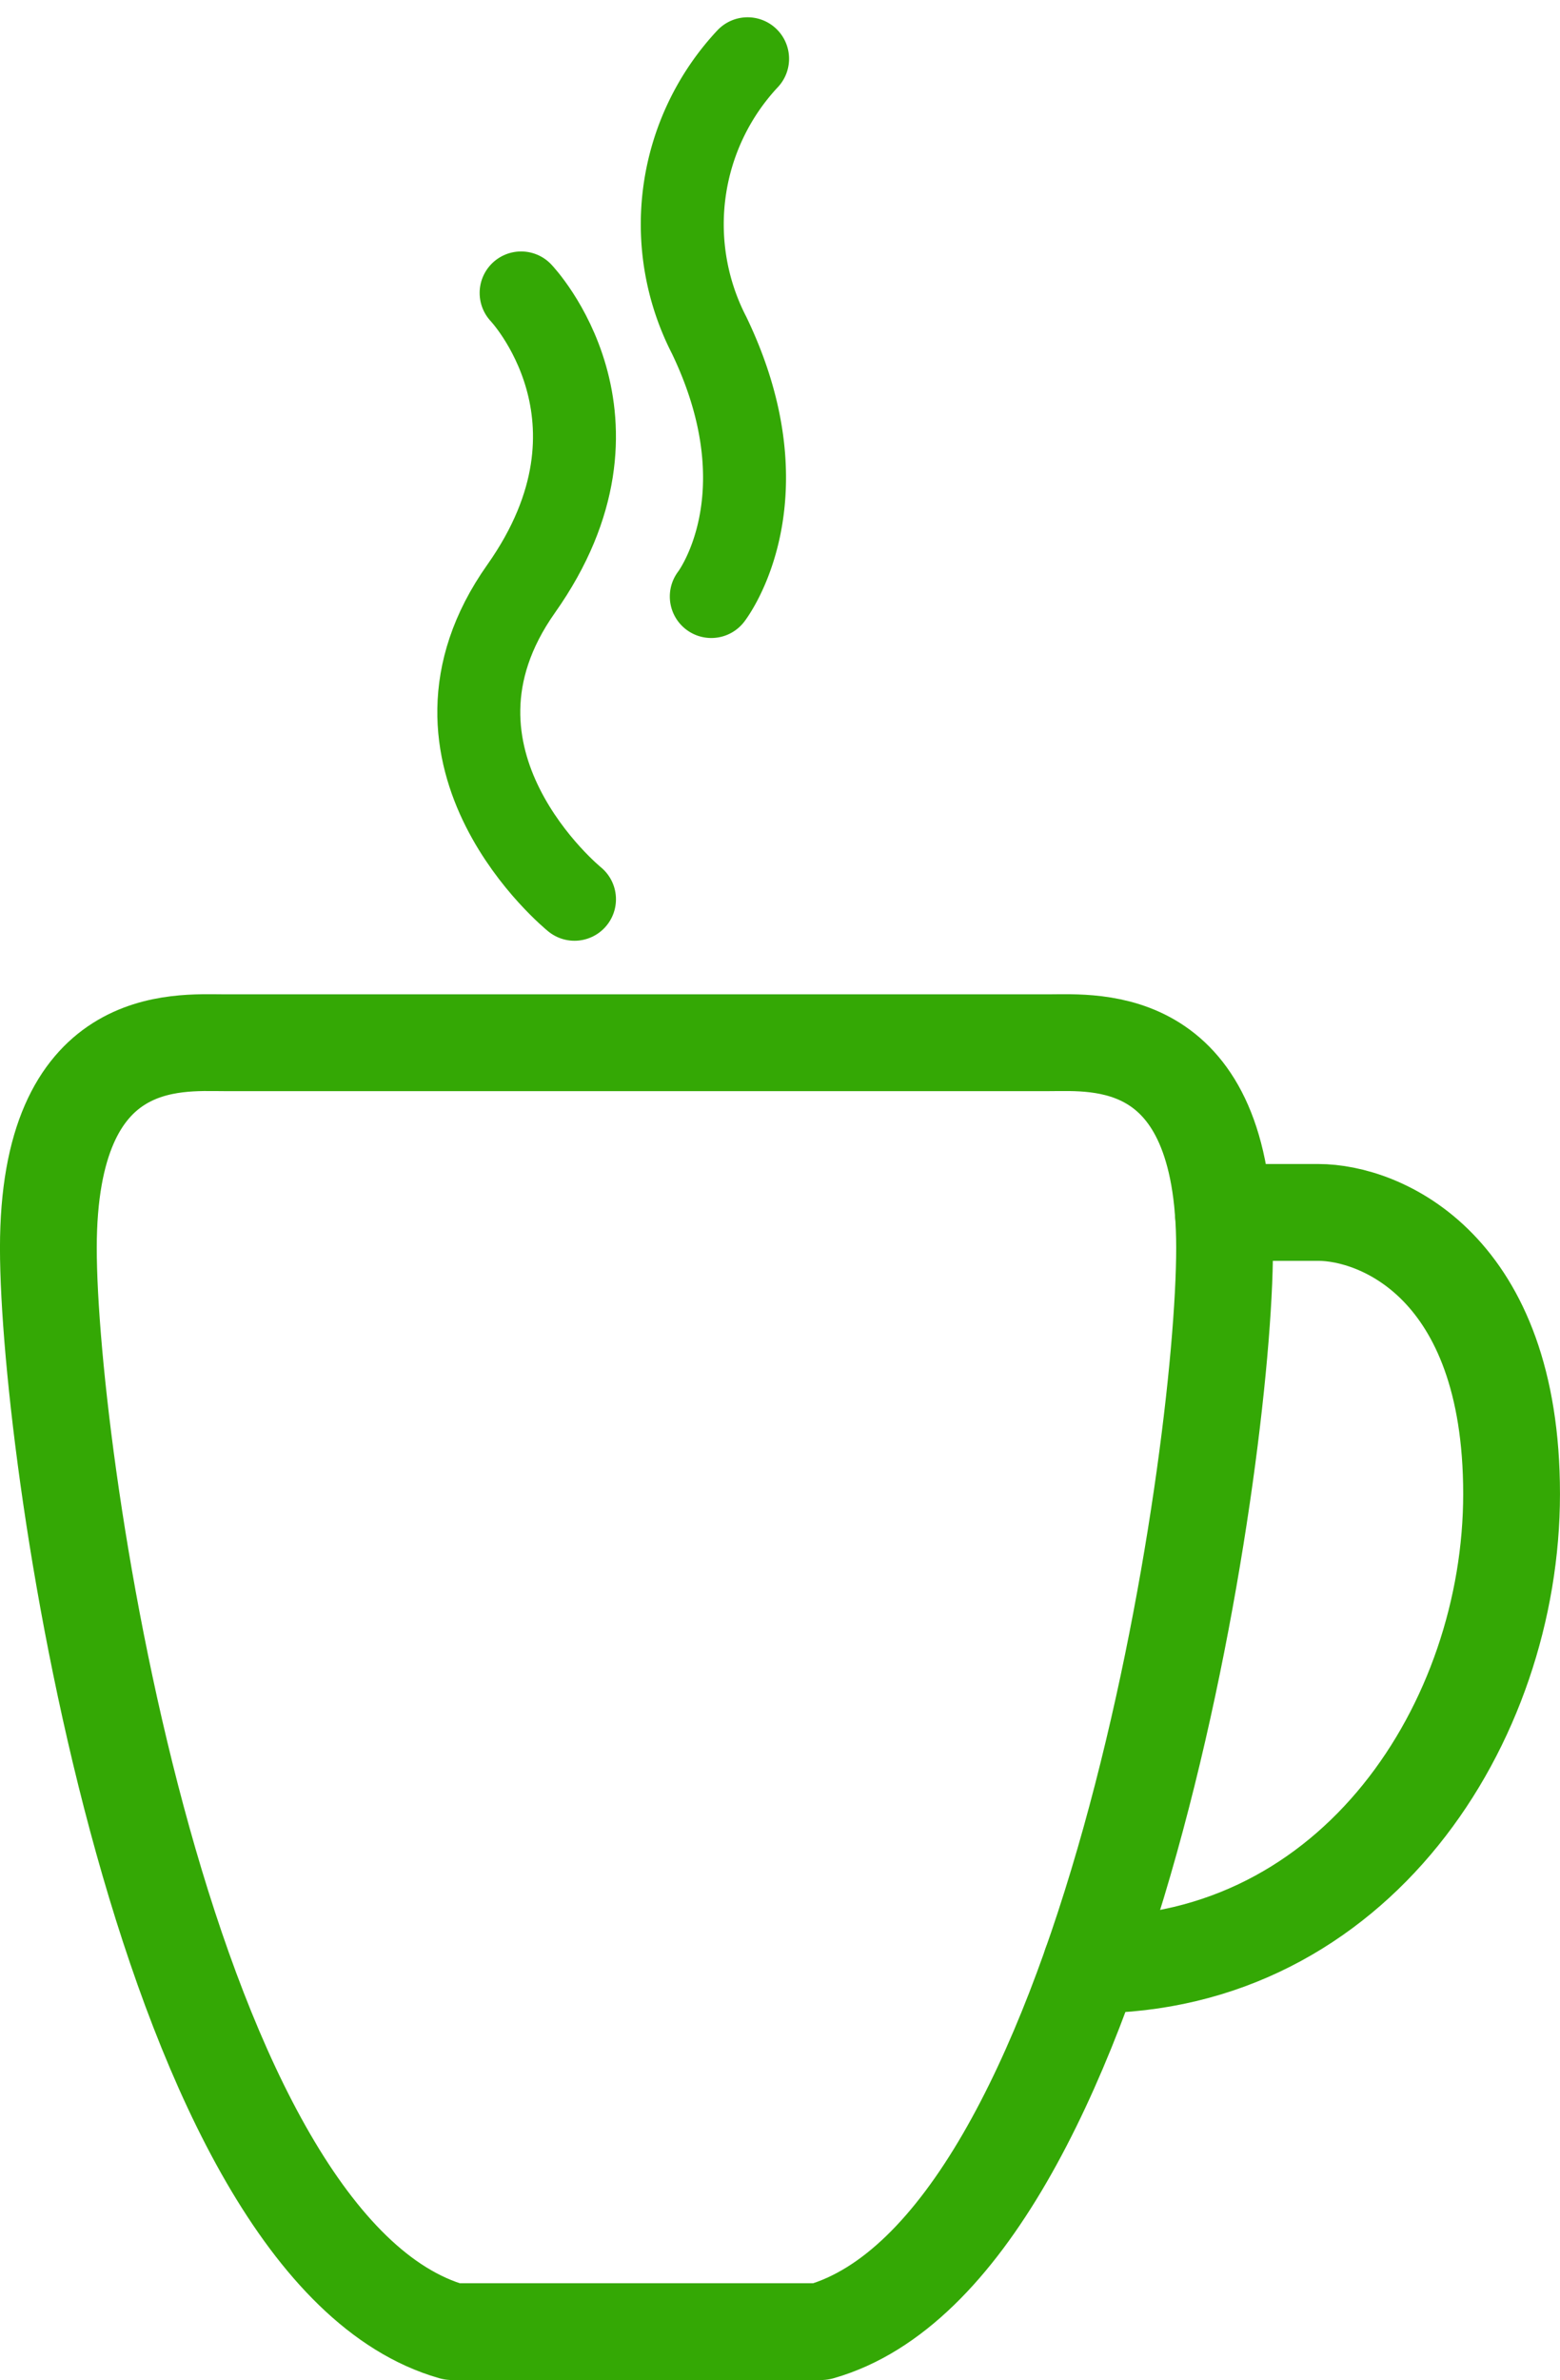
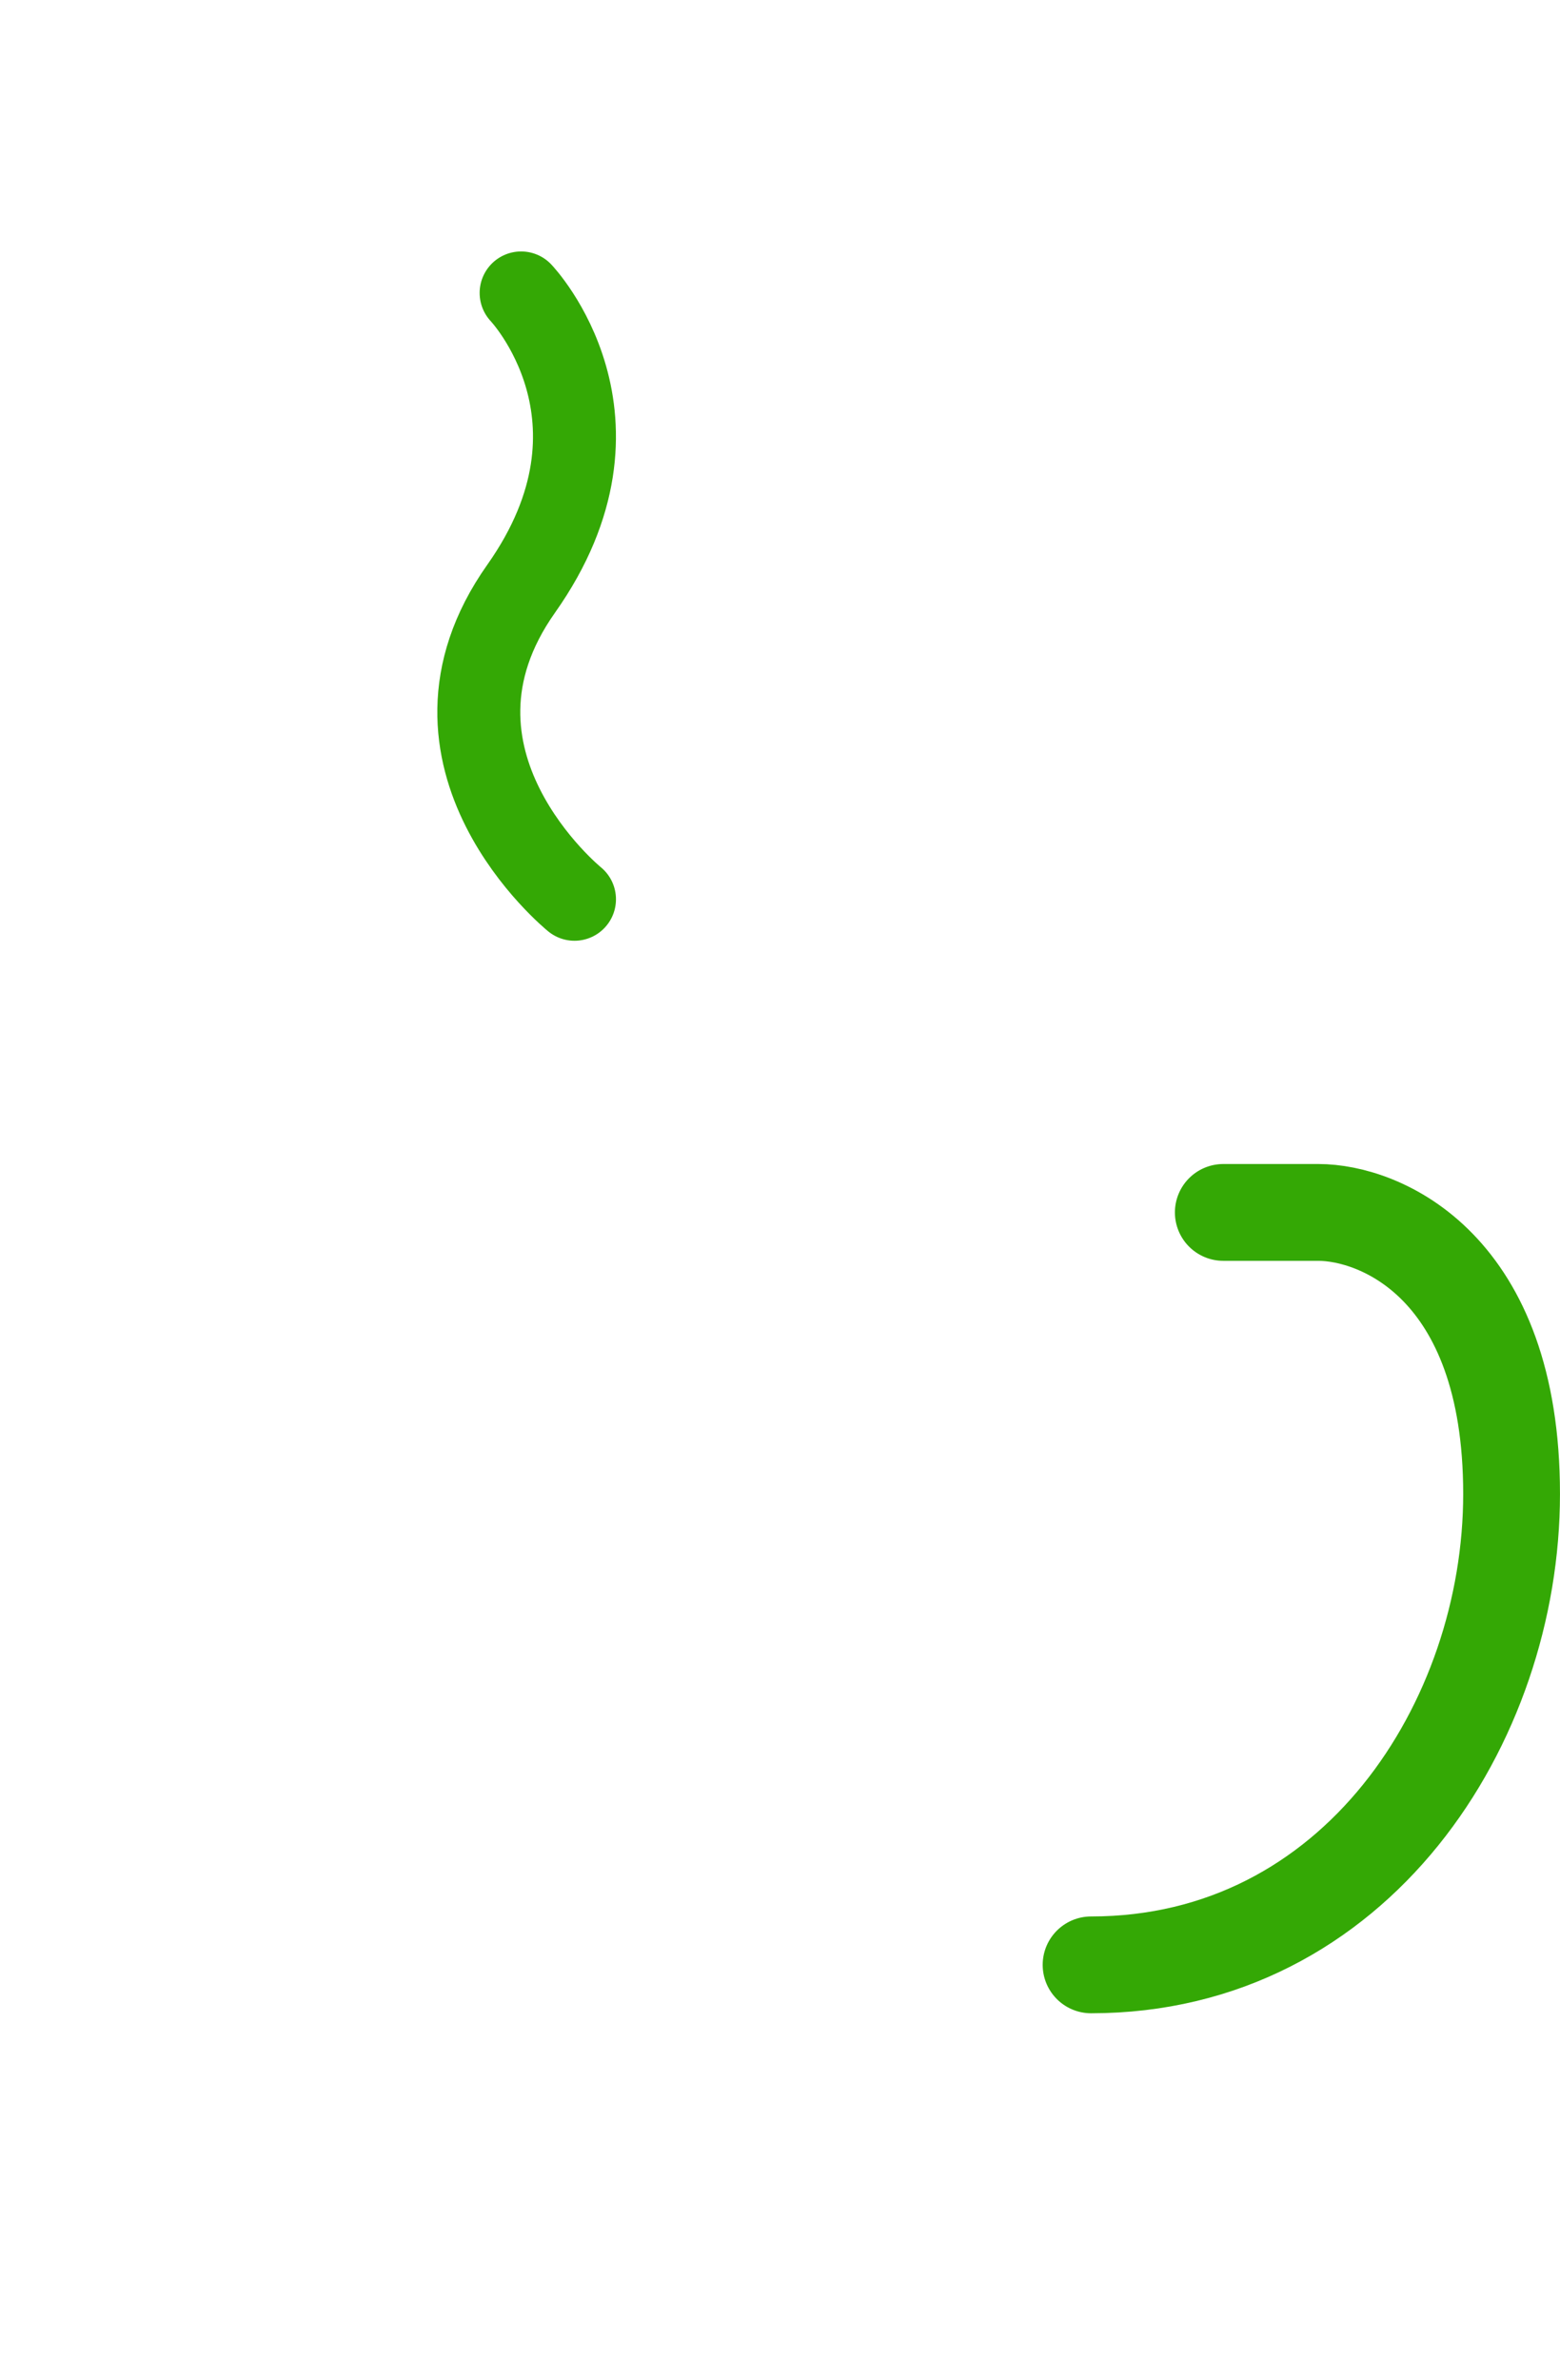
<svg xmlns="http://www.w3.org/2000/svg" width="67.699" height="103.257" viewBox="0 0 67.699 103.257">
  <g id="coffee_icon" transform="translate(-265.536 -135.221)">
-     <path id="Pfad_98" data-name="Pfad 98" d="M223.263,311.267h7.879c12.454-3.558,17.537-37.616,17.537-47.019s-5.591-8.9-7.625-8.9H205.26c-2.034,0-7.625-.508-7.625,8.9s5.083,43.461,17.537,47.019Zm0,0" transform="translate(70 -74.889)" fill="none" stroke="#34a805" stroke-linecap="round" stroke-linejoin="round" stroke-width="4.2" />
    <path id="Pfad_99" data-name="Pfad 99" d="M328,275.626h4.123c2.669,0,8.388,2.3,8.388,12.212s-6.761,20.432-18.249,20.432" transform="translate(-9.377 -87.805)" fill="none" stroke="#34a805" stroke-linecap="round" stroke-linejoin="round" stroke-width="4.2" />
-     <path id="Pfad_100" data-name="Pfad 100" d="M274.647,161.1s3.307-4.259-.094-11.335a10.515,10.515,0,0,1,1.669-11.994" transform="translate(21.757)" fill="none" stroke="#34a805" stroke-linecap="round" stroke-linejoin="round" stroke-width="3.6" />
    <path id="Pfad_101" data-name="Pfad 101" d="M250.917,165.76s5.209,5.463,0,12.834,2.316,13.471,2.316,13.471" transform="translate(37.234 -17.83)" fill="none" stroke="#34a805" stroke-linecap="round" stroke-linejoin="round" stroke-width="3.6" />
  </g>
</svg>